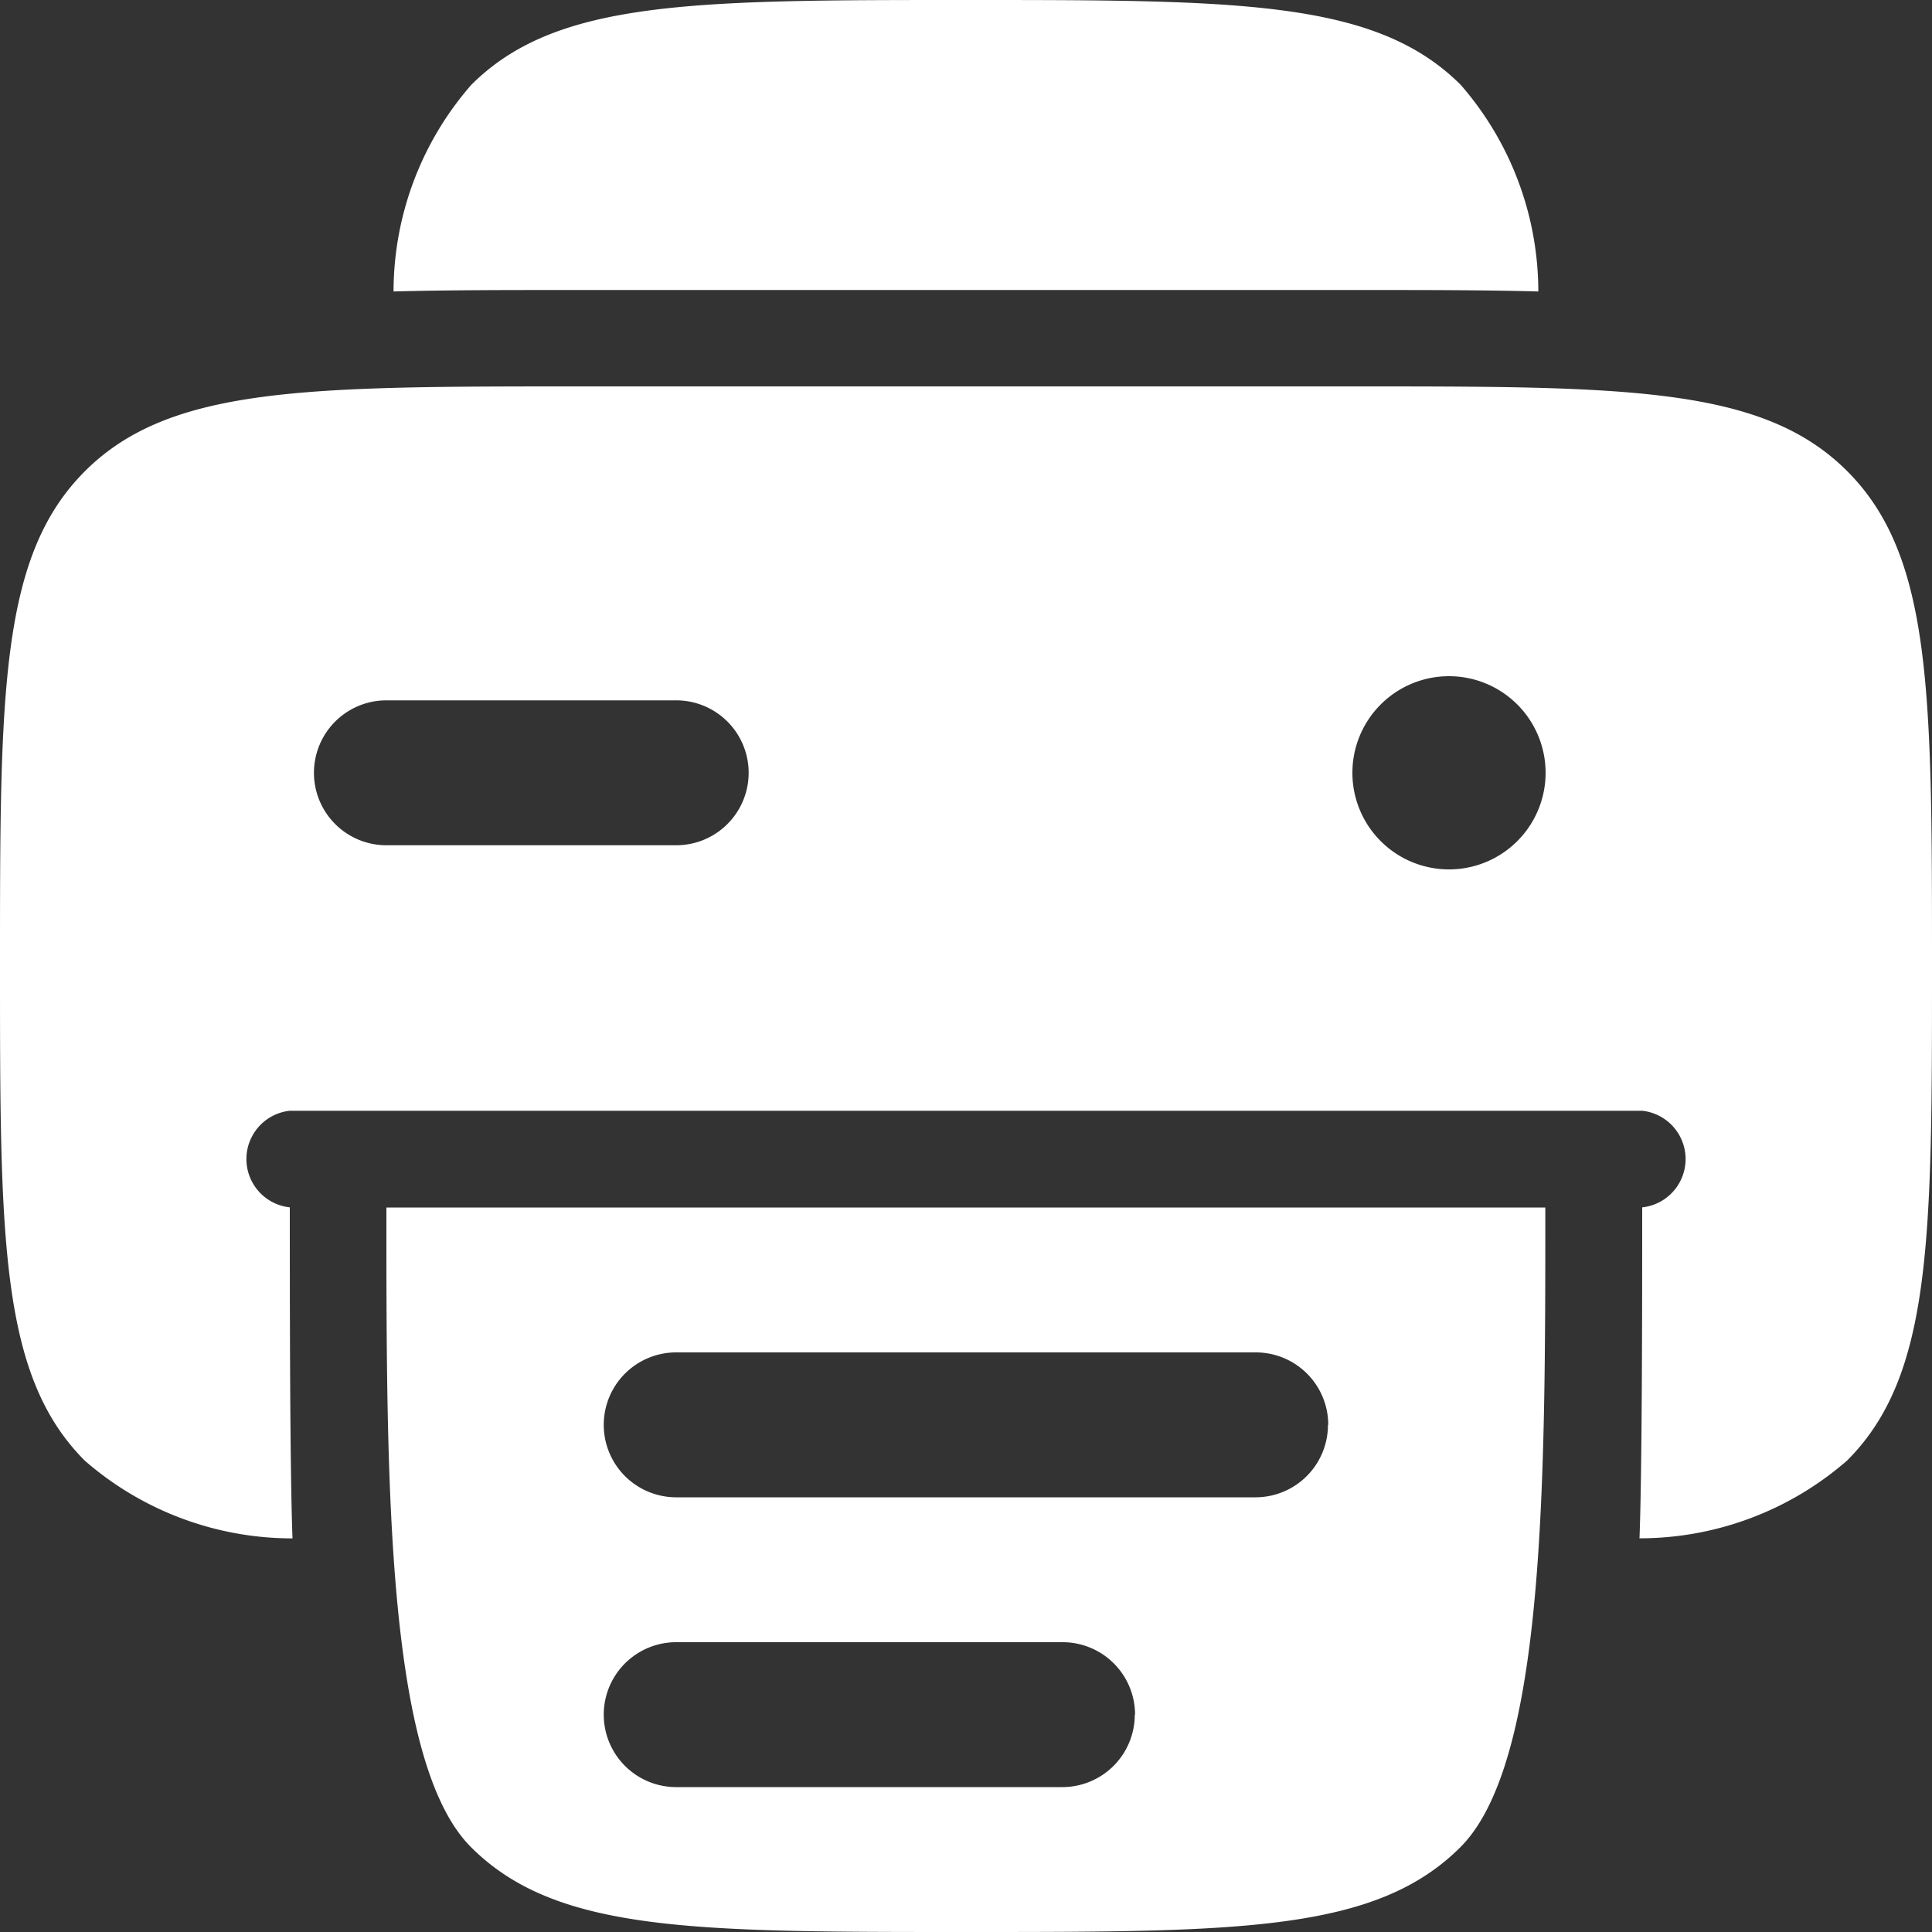
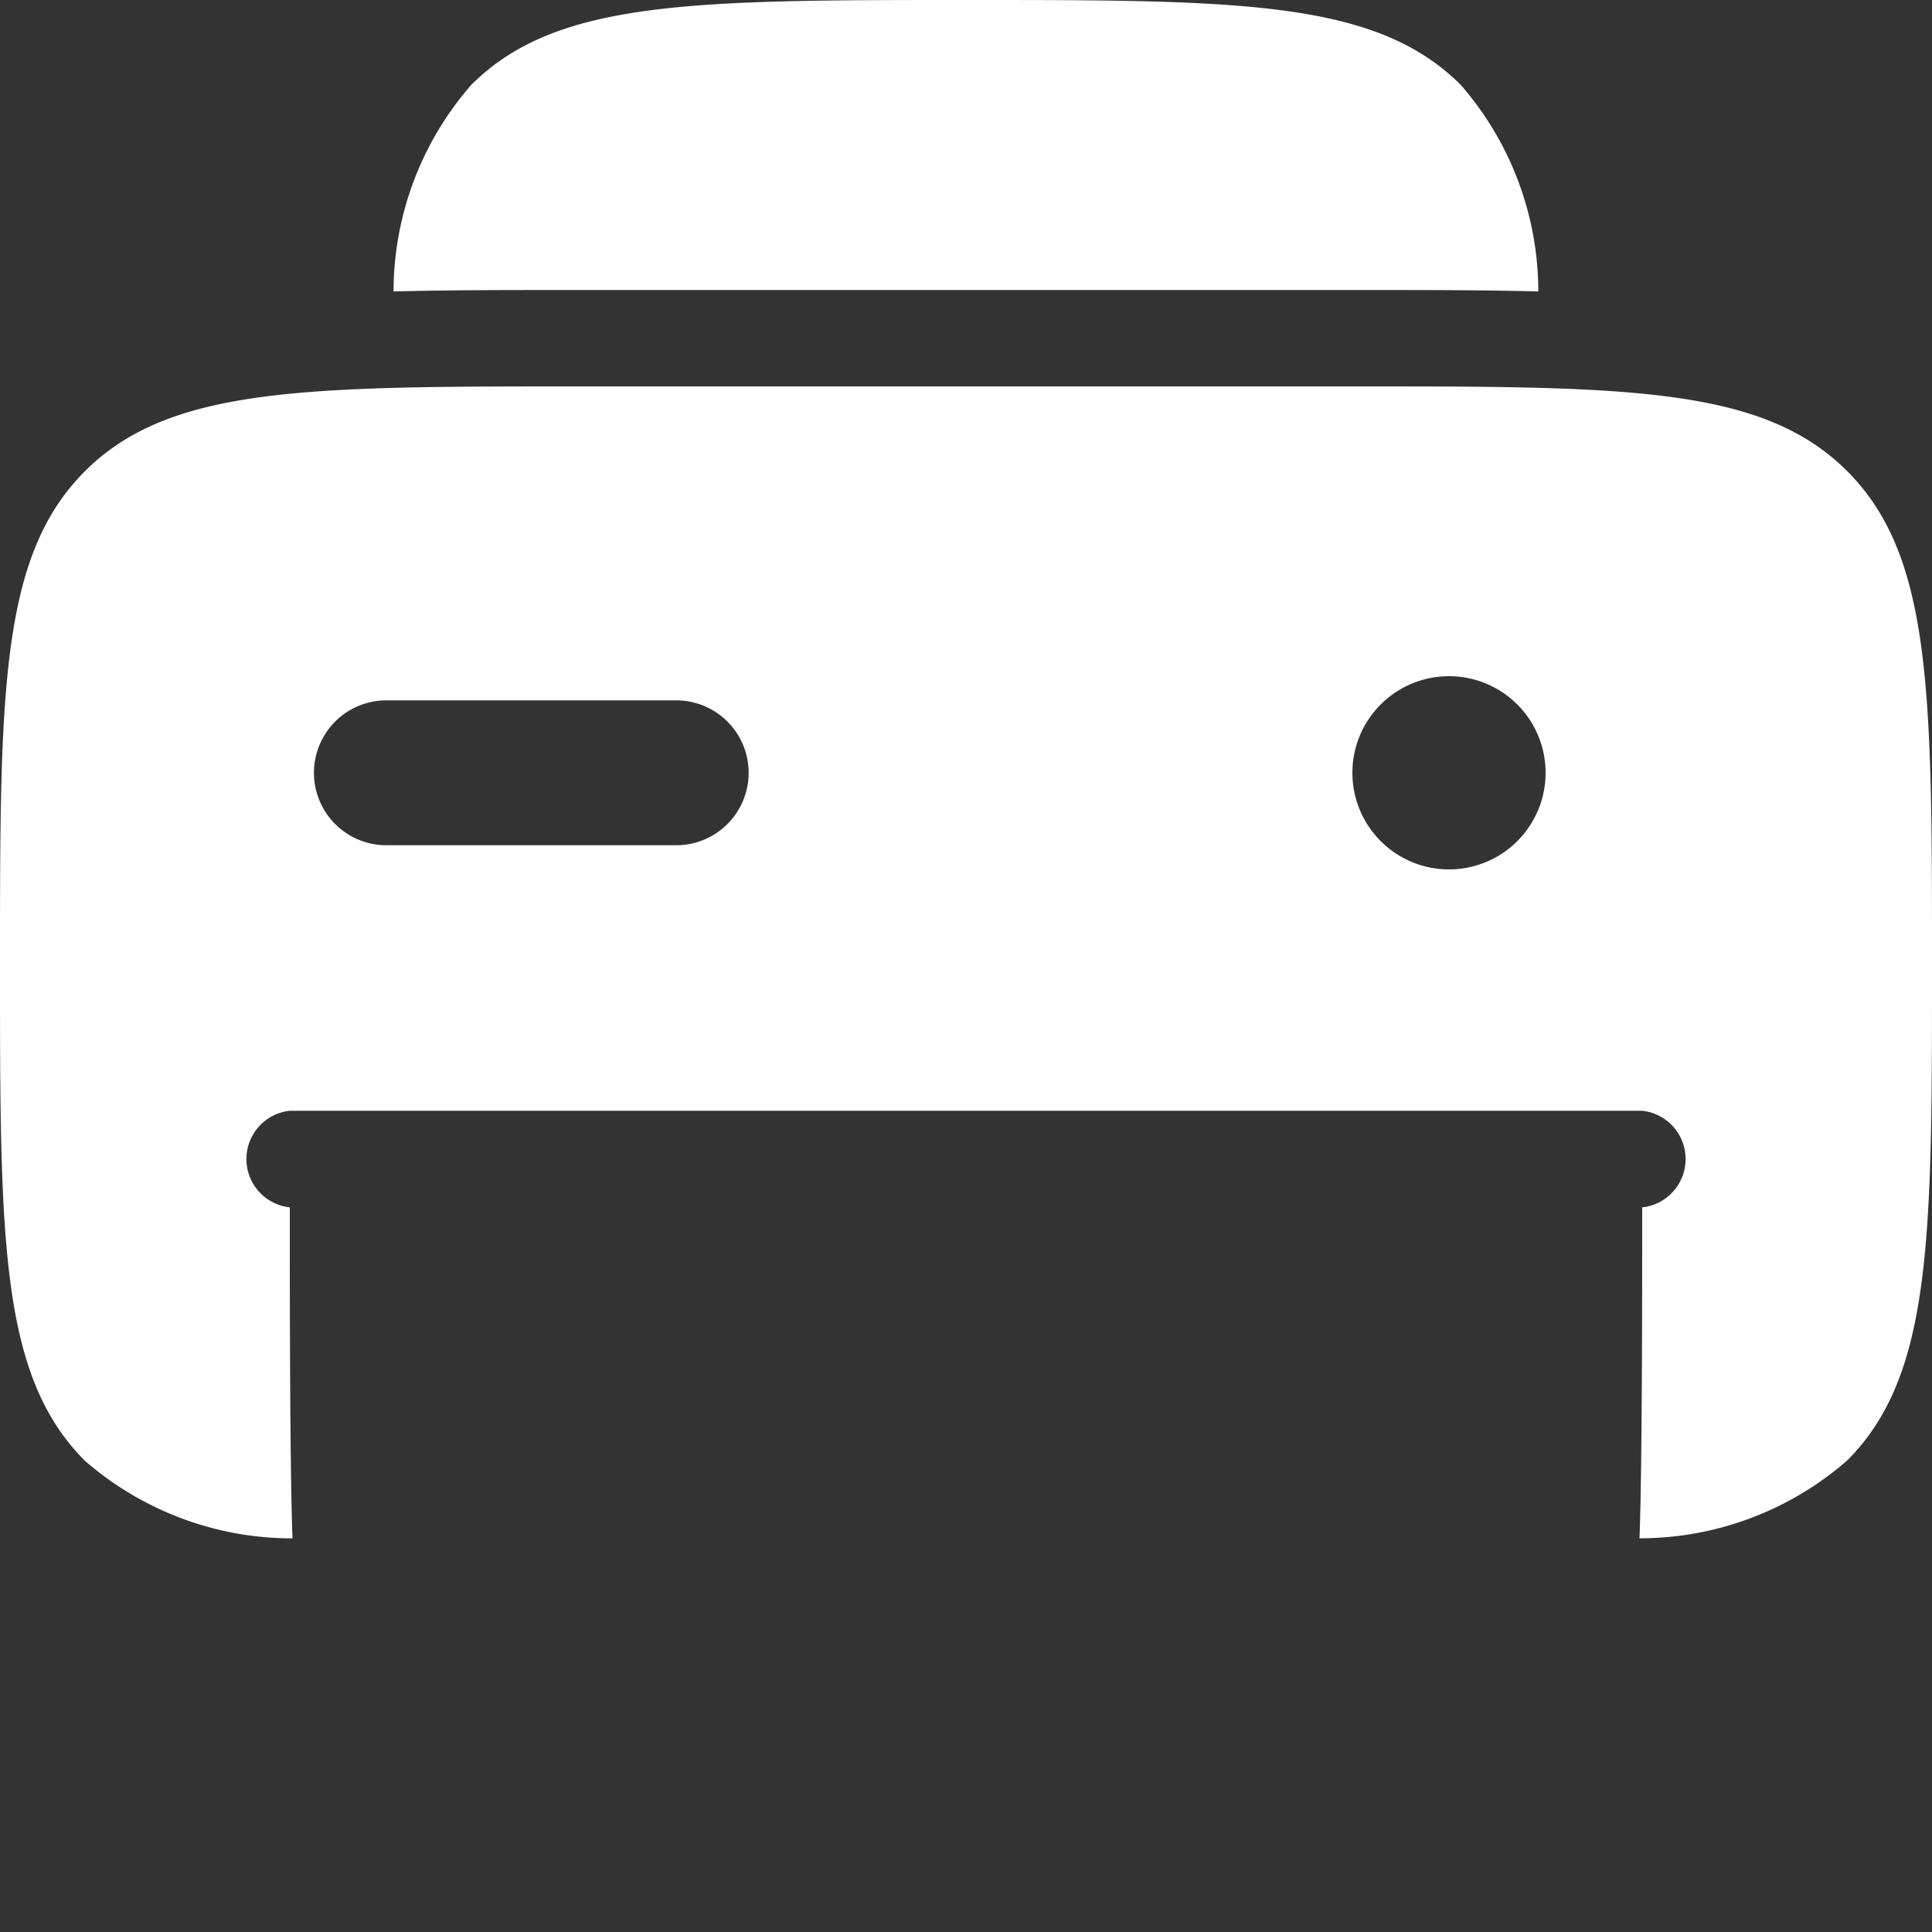
<svg xmlns="http://www.w3.org/2000/svg" id="printer-svgrepo-com" width="27.84" height="27.84" viewBox="0 0 27.84 27.84">
  <rect x="0" y="0" width="27.84" height="27.84" fill="#333333" stroke="none" />
  <path id="Path_25" data-name="Path 25" d="M21.488,6H10.352C6.415,6,4.446,6,3.223,7.223S2,10.415,2,14.352s0,5.906,1.223,7.129A4.551,4.551,0,0,0,6.215,22.6c-.039-1.006-.039-3.584-.039-4.77a.7.7,0,0,1,0-1.392H25.664a.7.7,0,0,1,0,1.392c0,1.186,0,3.763-.039,4.769a4.551,4.551,0,0,0,2.992-1.121c1.223-1.223,1.223-3.192,1.223-7.129s0-5.906-1.223-7.129S25.425,6,21.488,6Zm-9.744,6.612a1.044,1.044,0,1,0,0-2.088H7.568a1.044,1.044,0,1,0,0,2.088Zm11.136.348a1.392,1.392,0,1,0-1.392-1.392A1.392,1.392,0,0,0,22.88,12.96Z" transform="translate(-2 -0.432)" fill="#fff" fill-rule="evenodd" />
  <path id="Path_26" data-name="Path 26" d="M21.452,3.223C20.228,2,18.26,2,14.323,2S8.417,2,7.194,3.223A4.535,4.535,0,0,0,6.074,6.2c.778-.021,1.639-.021,2.582-.021H19.989c.943,0,1.8,0,2.581.021A4.534,4.534,0,0,0,21.452,3.223Z" transform="translate(-0.403 -2)" fill="#fff" />
-   <path id="Path_27" data-name="Path 27" d="M22.7,14.5c0,3.937,0,7.994-1.223,9.217s-3.192,1.223-7.129,1.223-5.906,0-7.129-1.223S6,18.437,6,14.5Zm-3.132,3.132a1.044,1.044,0,0,1-1.044,1.044H10.176a1.044,1.044,0,0,1,0-2.088h8.352A1.044,1.044,0,0,1,19.572,17.632Zm-2.784,4.176a1.044,1.044,0,0,1-1.044,1.044H10.176a1.044,1.044,0,0,1,0-2.088h5.568A1.044,1.044,0,0,1,16.788,21.808Z" transform="translate(-0.432 2.9)" fill="#fff" fill-rule="evenodd" />
</svg>